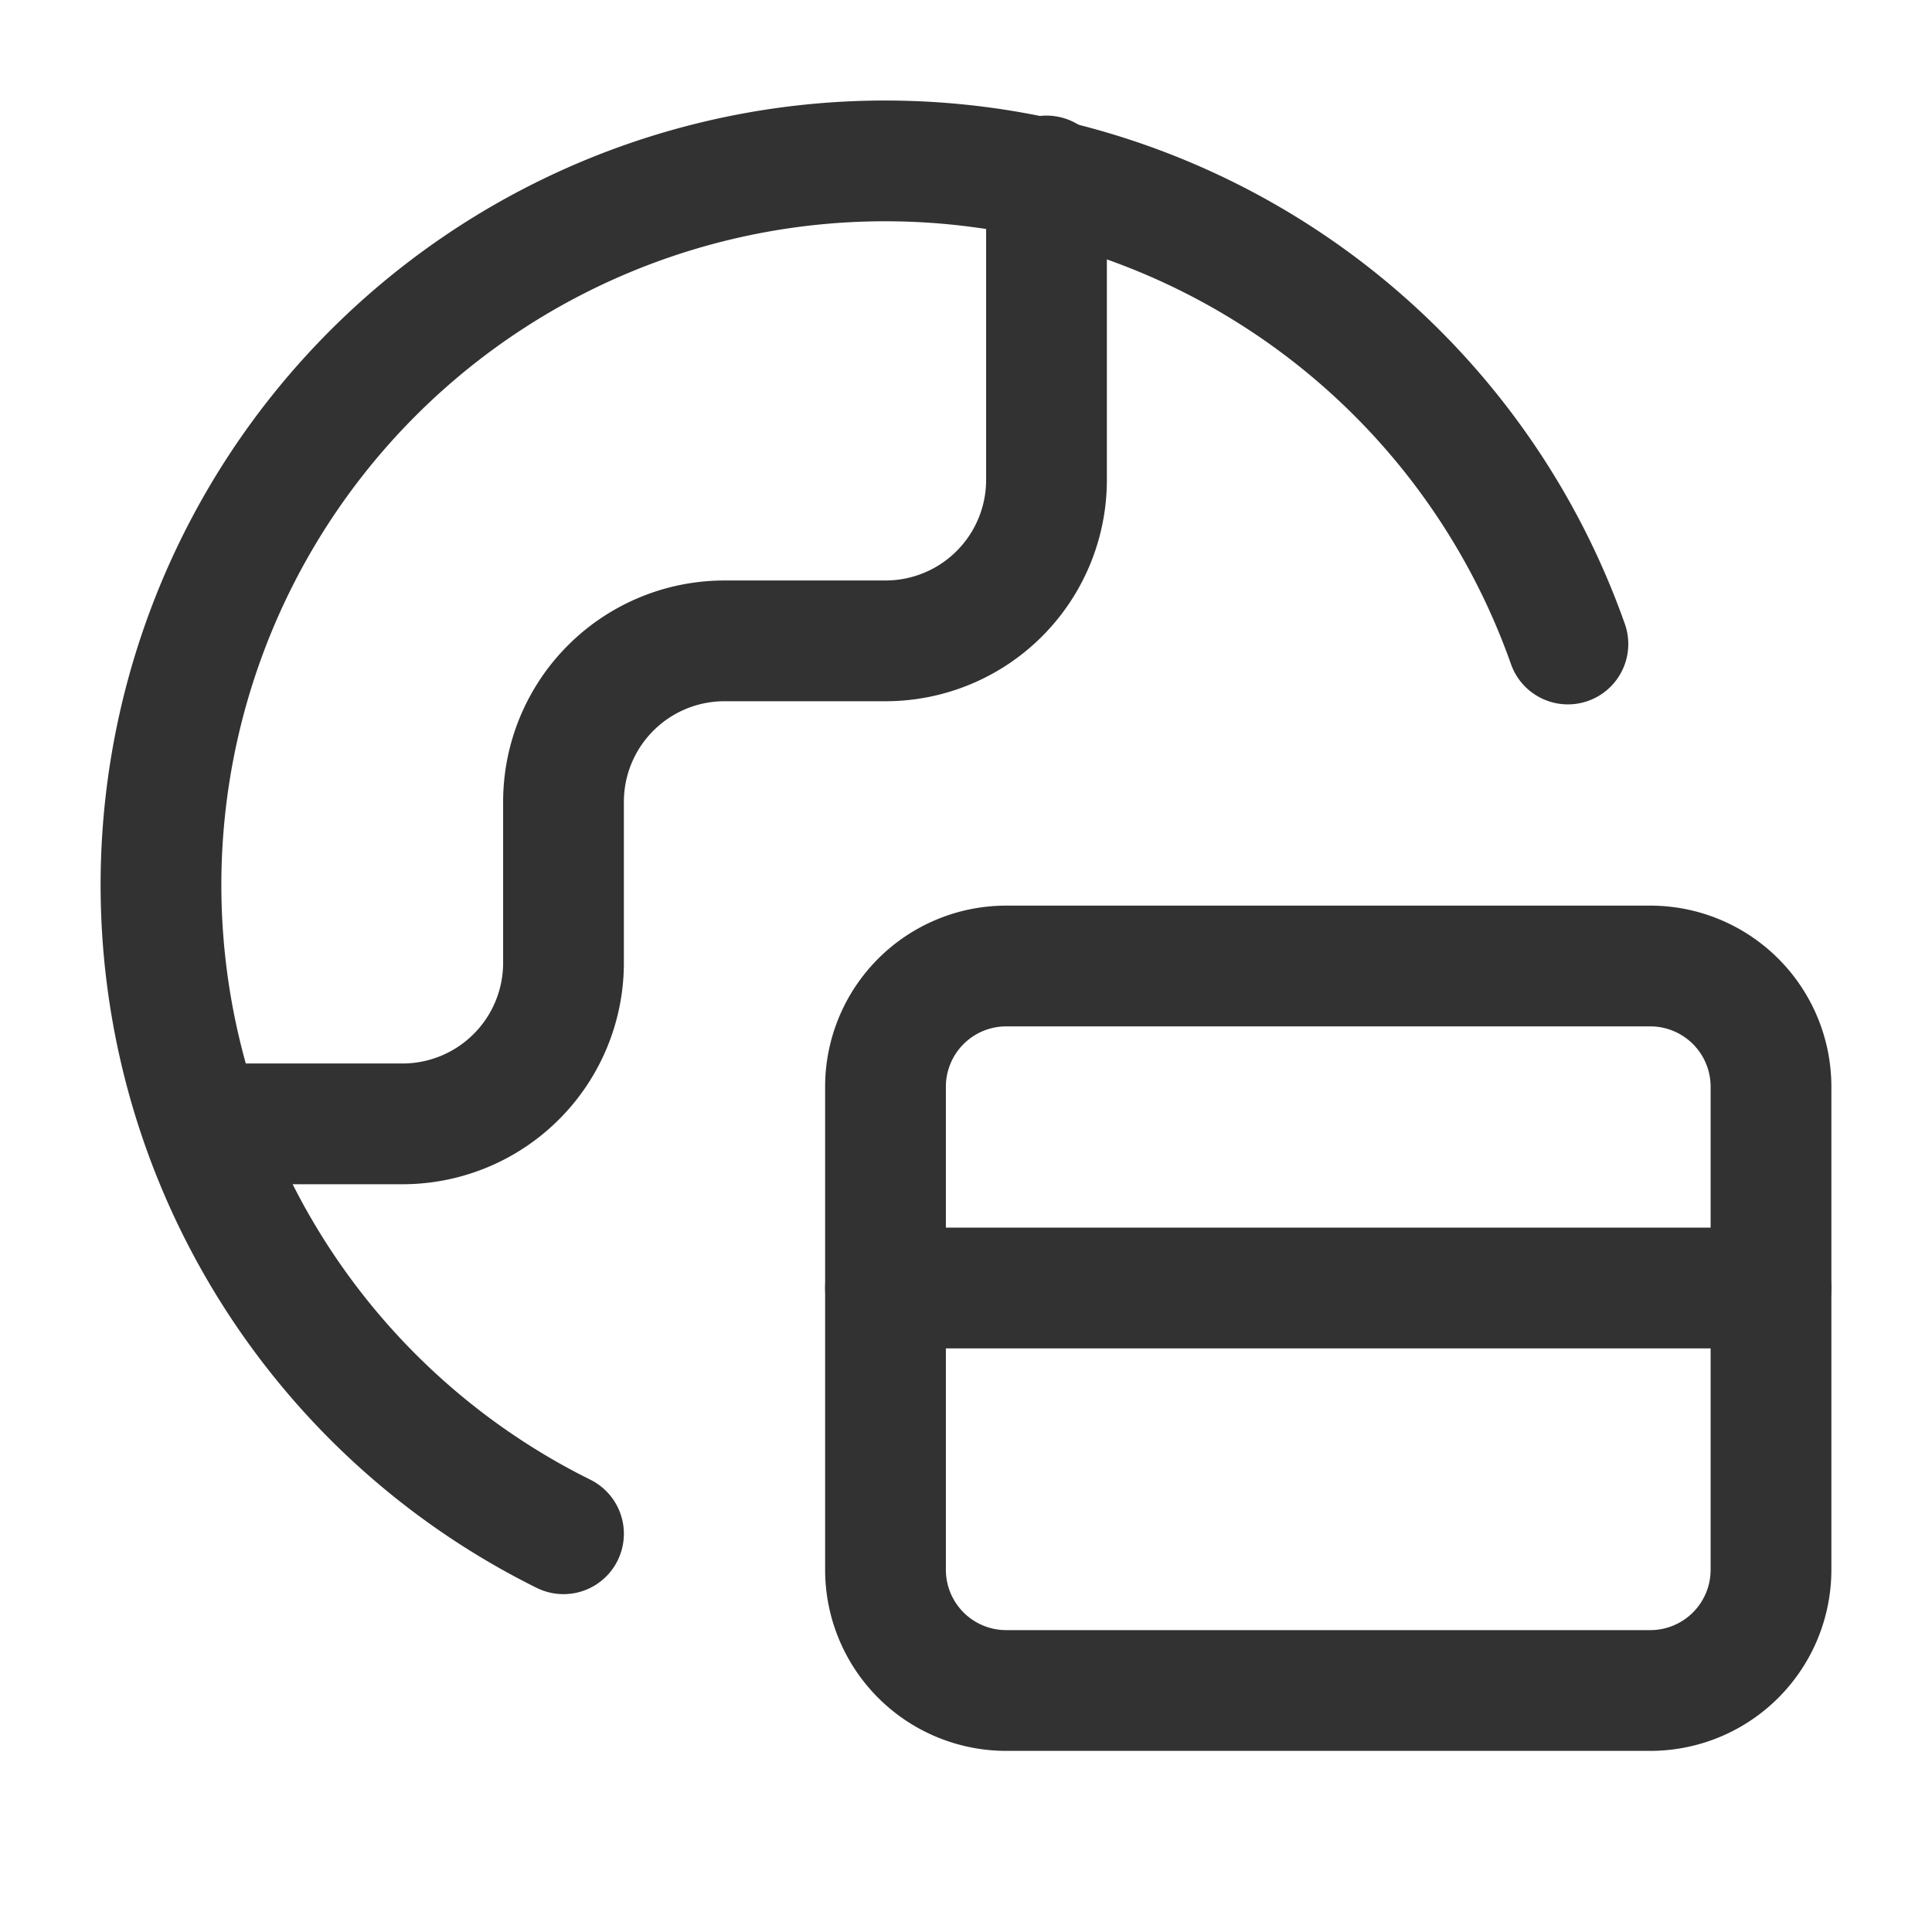
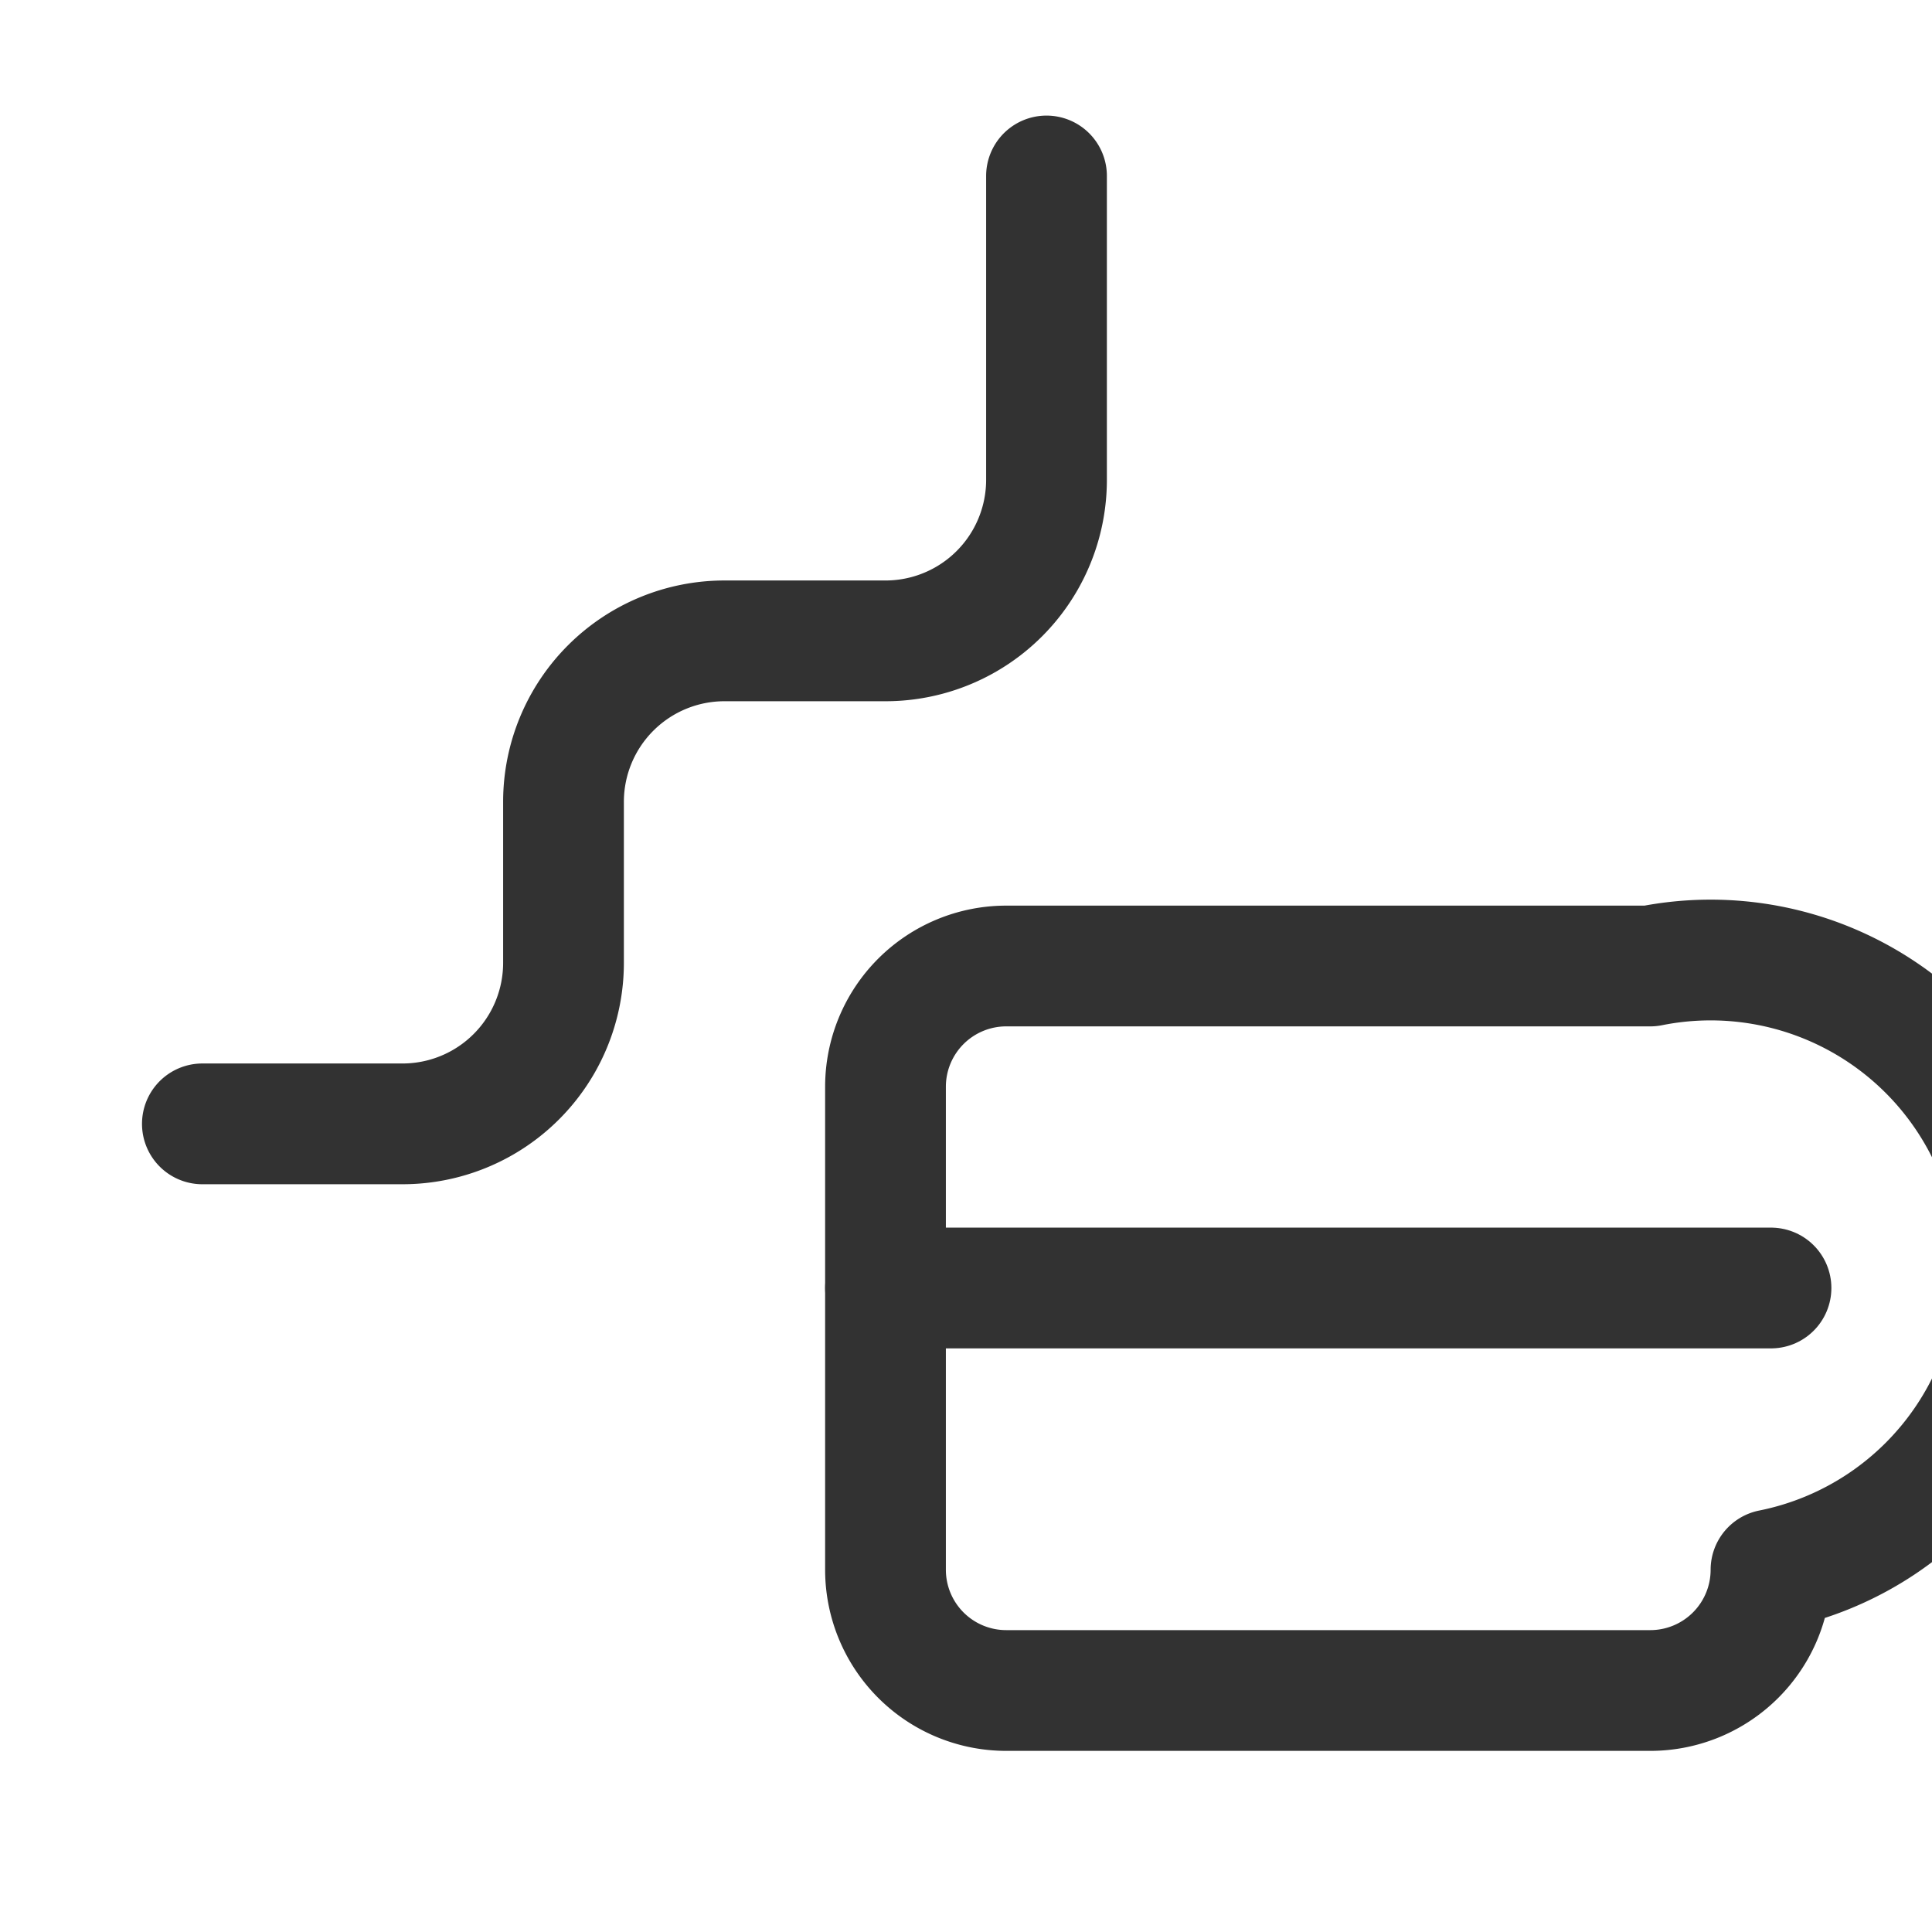
<svg xmlns="http://www.w3.org/2000/svg" viewBox="0 0 24 24">
  <defs>
    <style>.a{fill:none;stroke:#323232;stroke-linecap:round;stroke-linejoin:round;stroke-width:1.5px;}</style>
  </defs>
-   <path class="a" d="M12.5,21h8A1.5,1.5,0,0,0,22,19.5v-6A1.5,1.5,0,0,0,20.5,12h-8A1.5,1.5,0,0,0,11,13.5v6A1.5,1.5,0,0,0,12.5,21Z" />
+   <path class="a" d="M12.5,21h8A1.5,1.5,0,0,0,22,19.5A1.5,1.5,0,0,0,20.5,12h-8A1.5,1.5,0,0,0,11,13.5v6A1.5,1.5,0,0,0,12.5,21Z" />
  <path class="a" d="M2.514,13.961H5a2,2,0,0,0,2-2v-2a2,2,0,0,1,2-2h2a2,2,0,0,0,2-2V2.186" />
  <line class="a" x1="22" y1="16" x2="11" y2="16" />
-   <path class="a" d="M19.477,8A8.995,8.995,0,1,0,7,19.053" />
</svg>